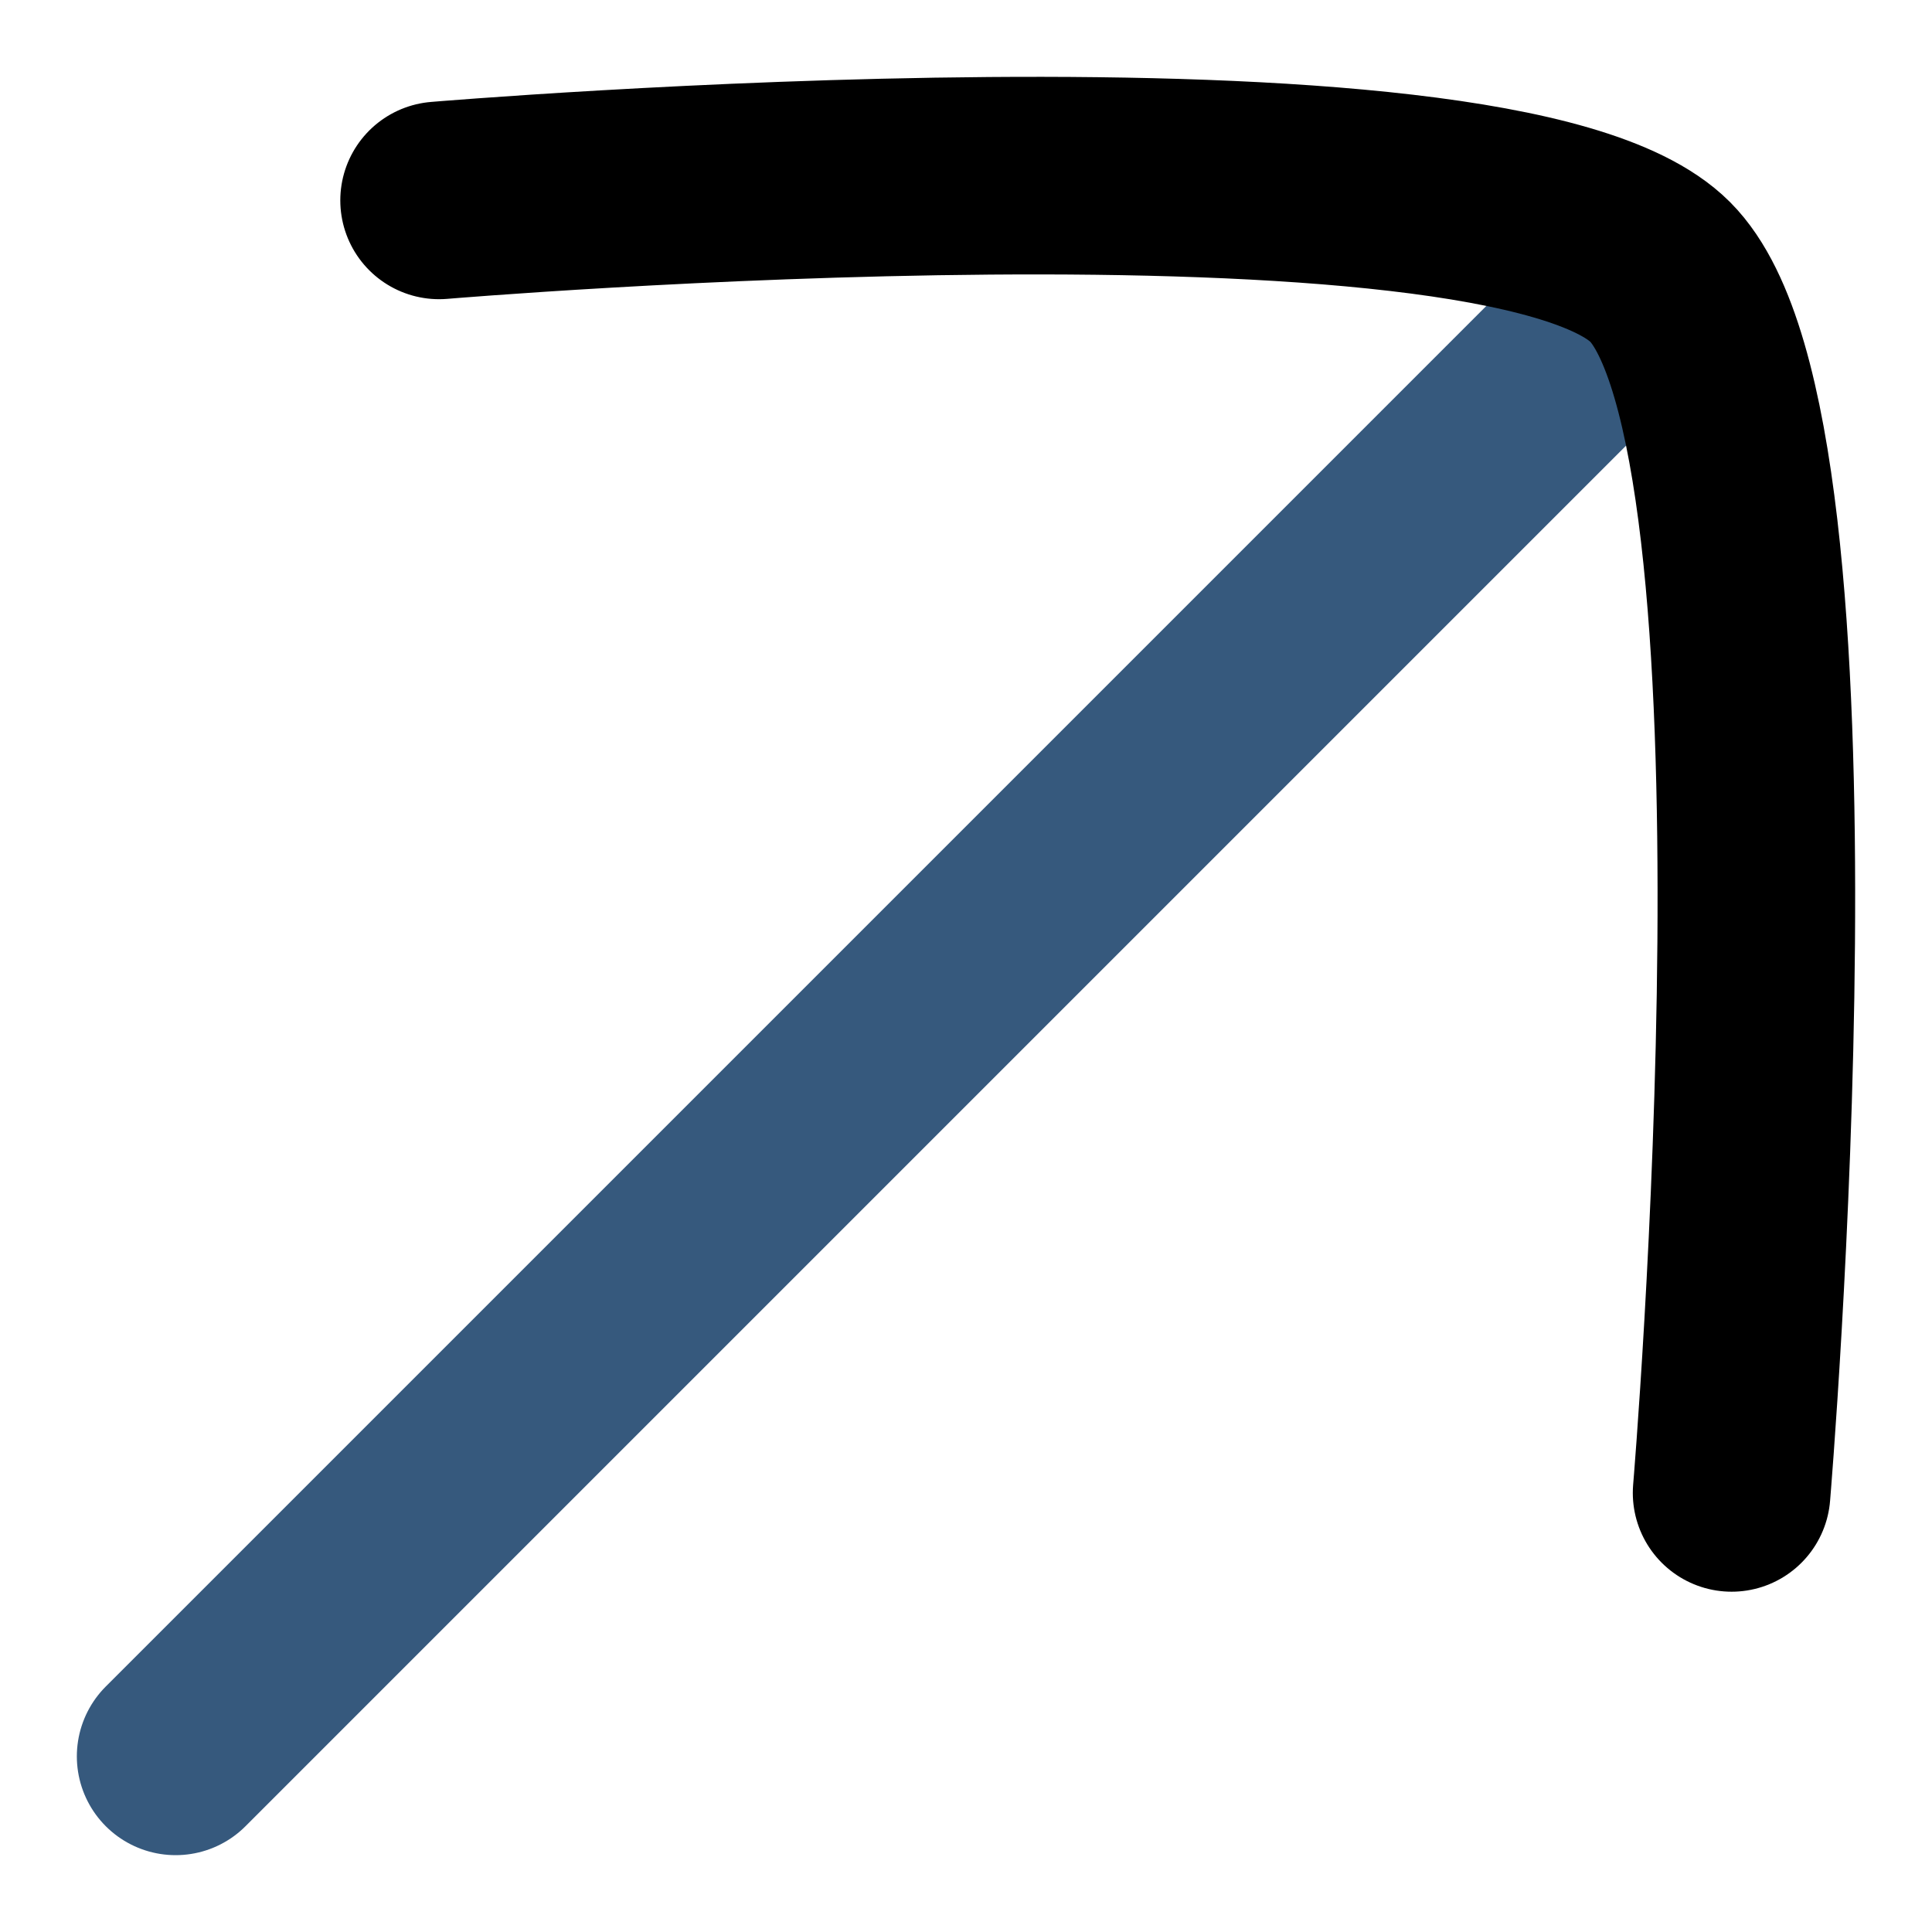
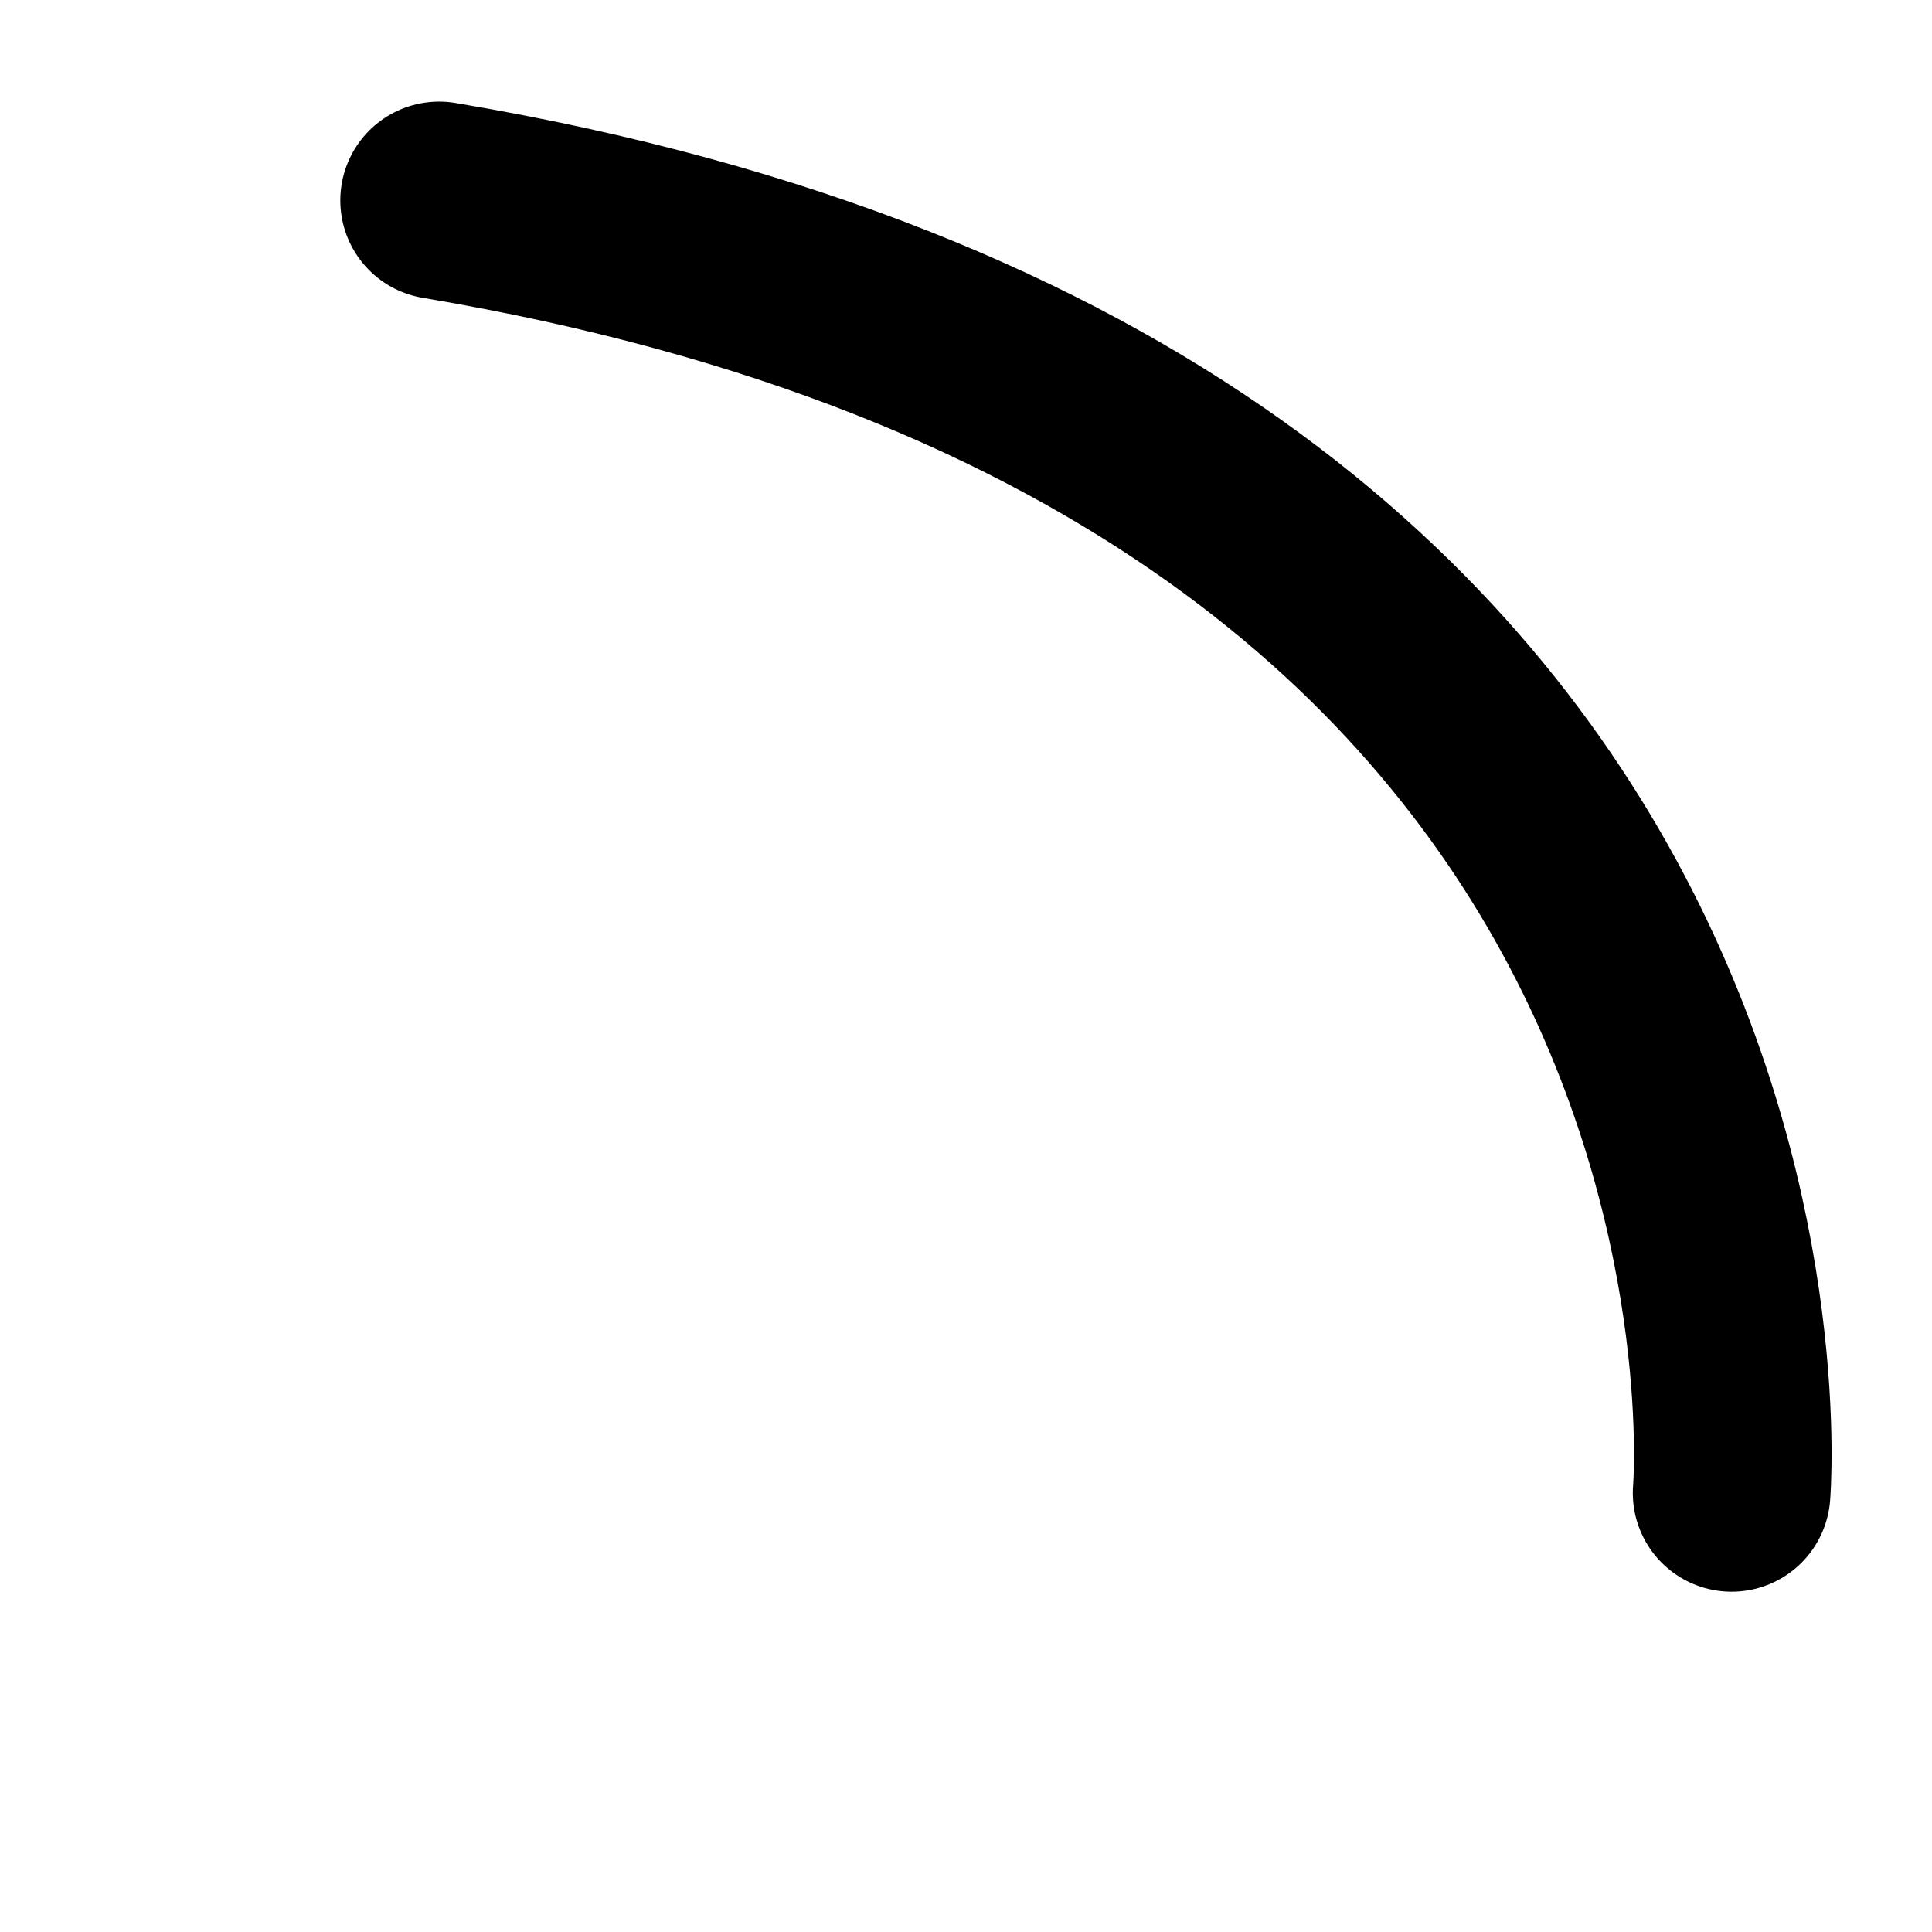
<svg xmlns="http://www.w3.org/2000/svg" fill="none" height="100%" overflow="visible" preserveAspectRatio="none" style="display: block;" viewBox="0 0 22 22" width="100%">
  <g id="Group 291054">
-     <path d="M17.75 4.25L2 20" id="Vector" stroke="#36597D" stroke-linecap="round" stroke-width="2.25" />
-     <path d="M5 2.282C5 2.282 17.072 1.264 18.904 3.096C20.736 4.928 19.718 17 19.718 17" id="Vector_2" stroke="black" stroke-linecap="round" stroke-linejoin="round" stroke-width="2.25" />
+     <path d="M5 2.282C20.736 4.928 19.718 17 19.718 17" id="Vector_2" stroke="black" stroke-linecap="round" stroke-linejoin="round" stroke-width="2.25" />
  </g>
</svg>